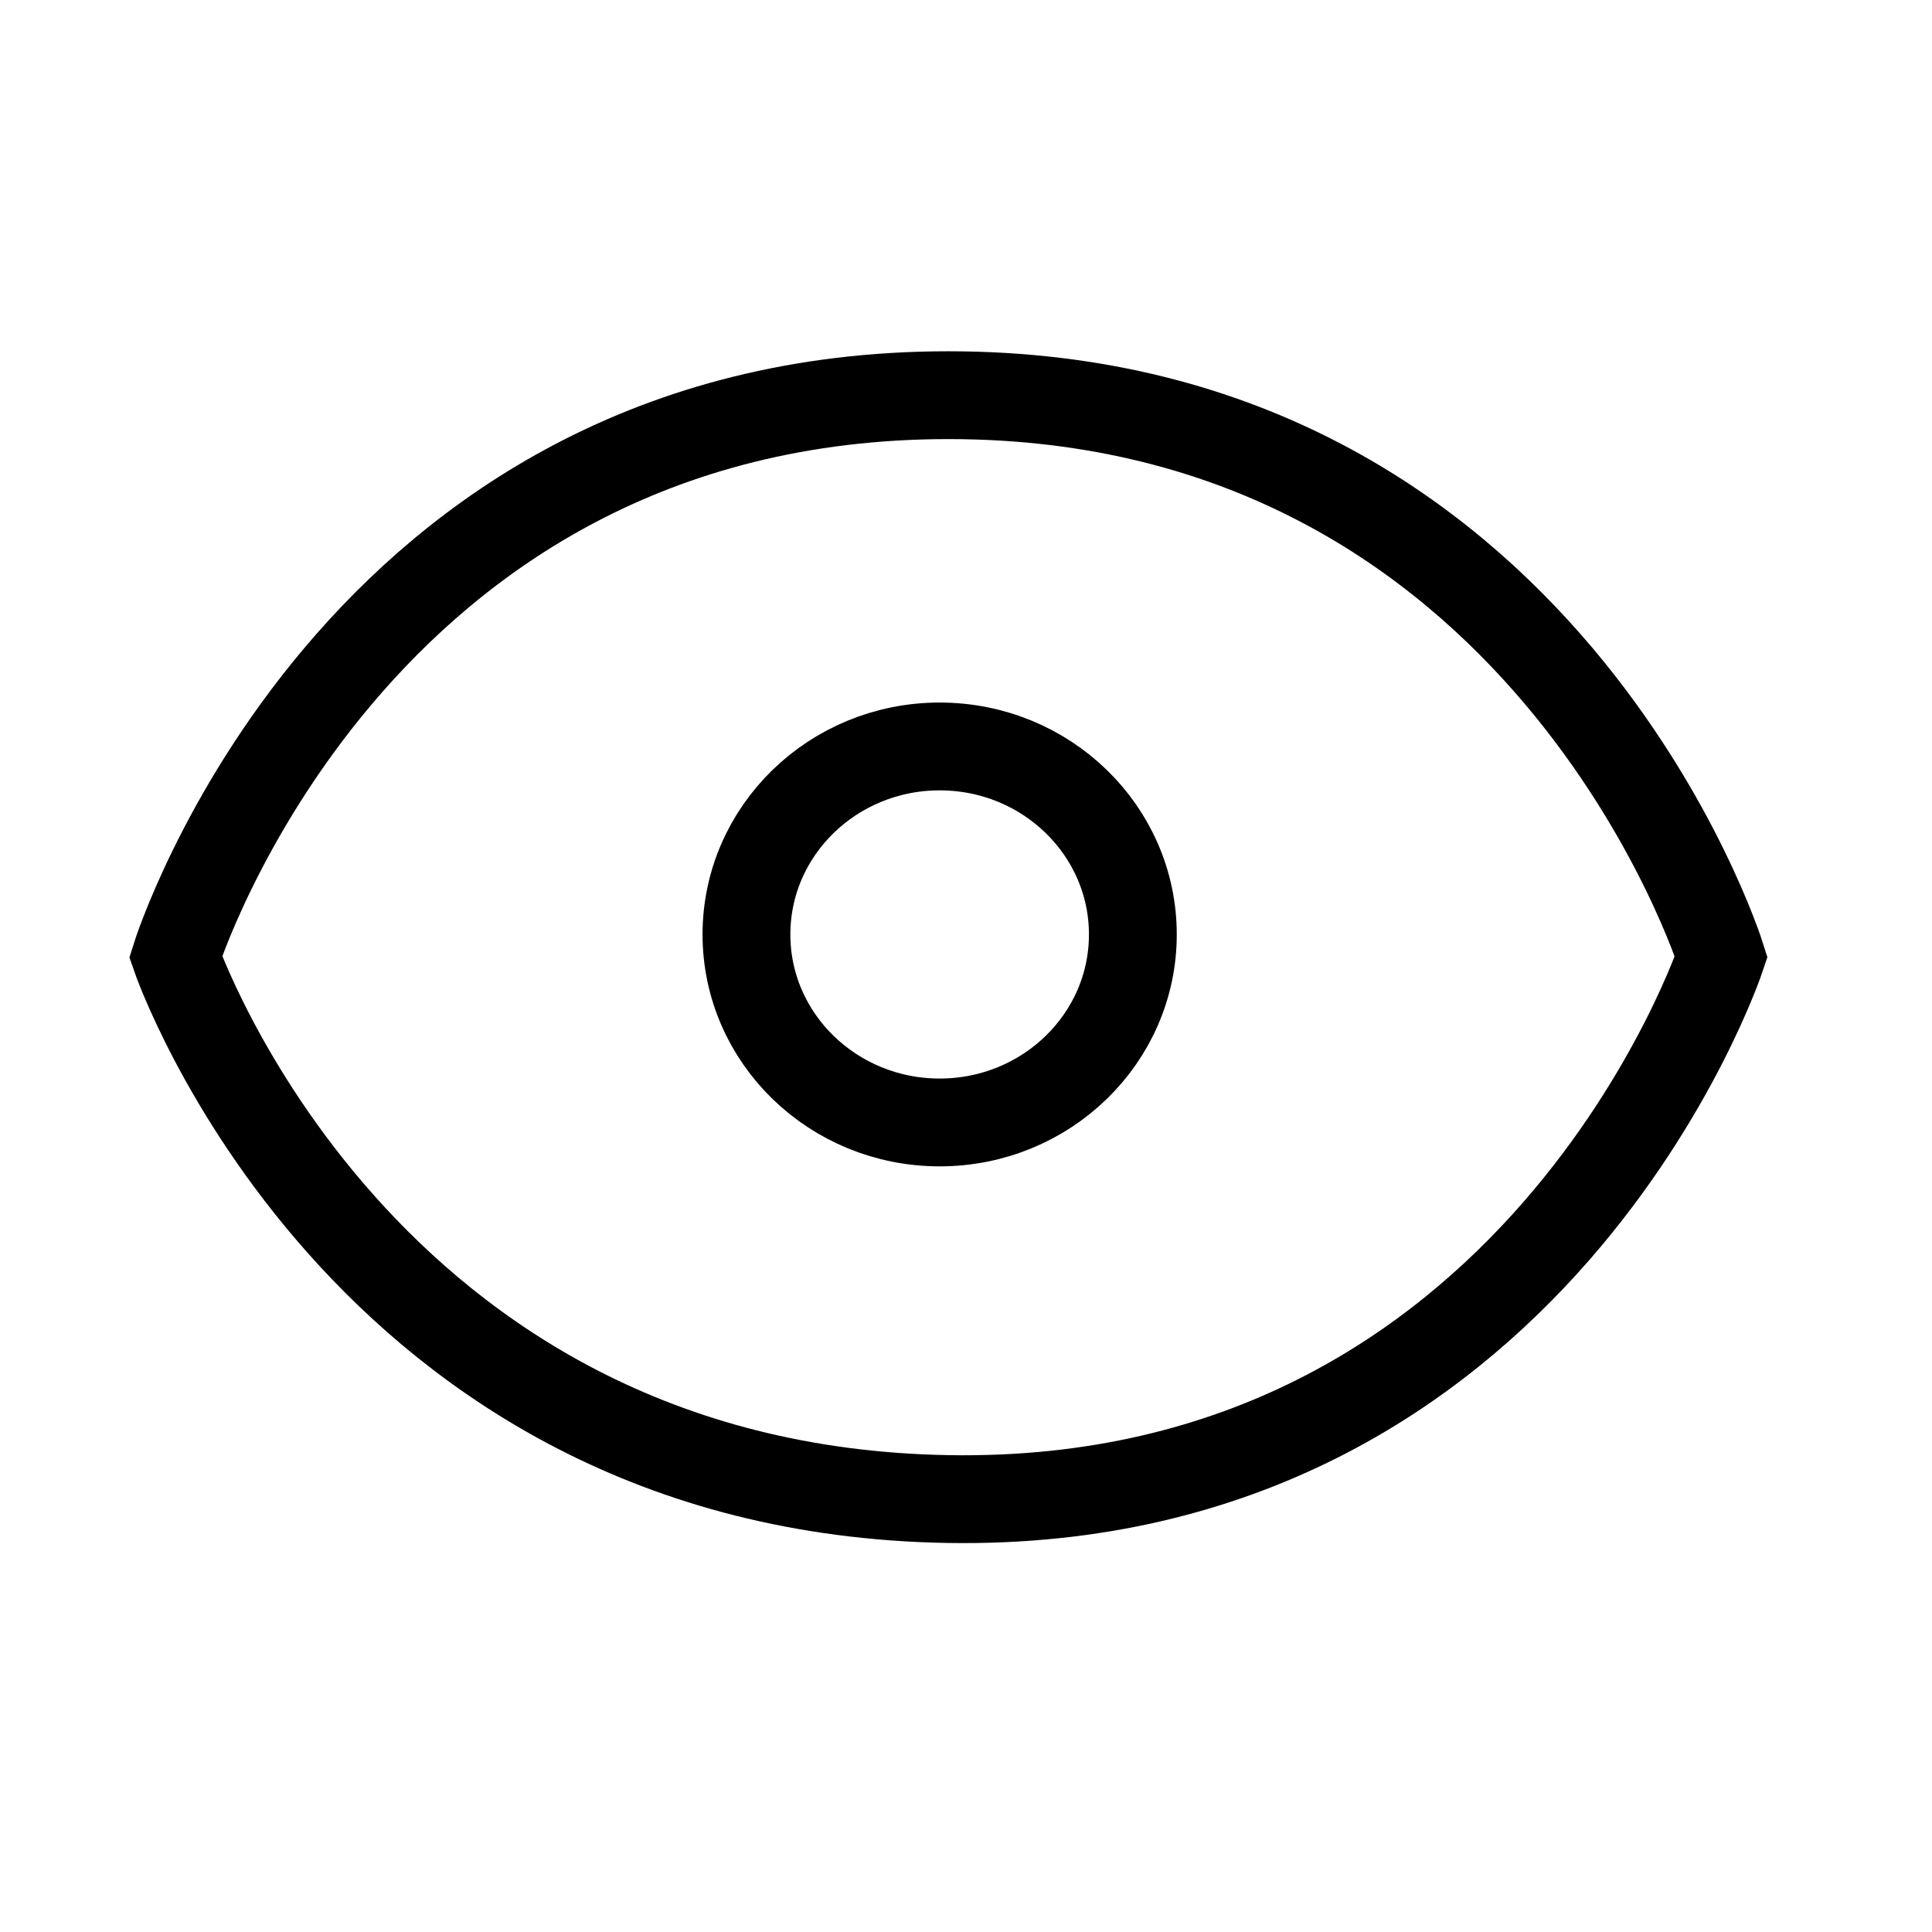
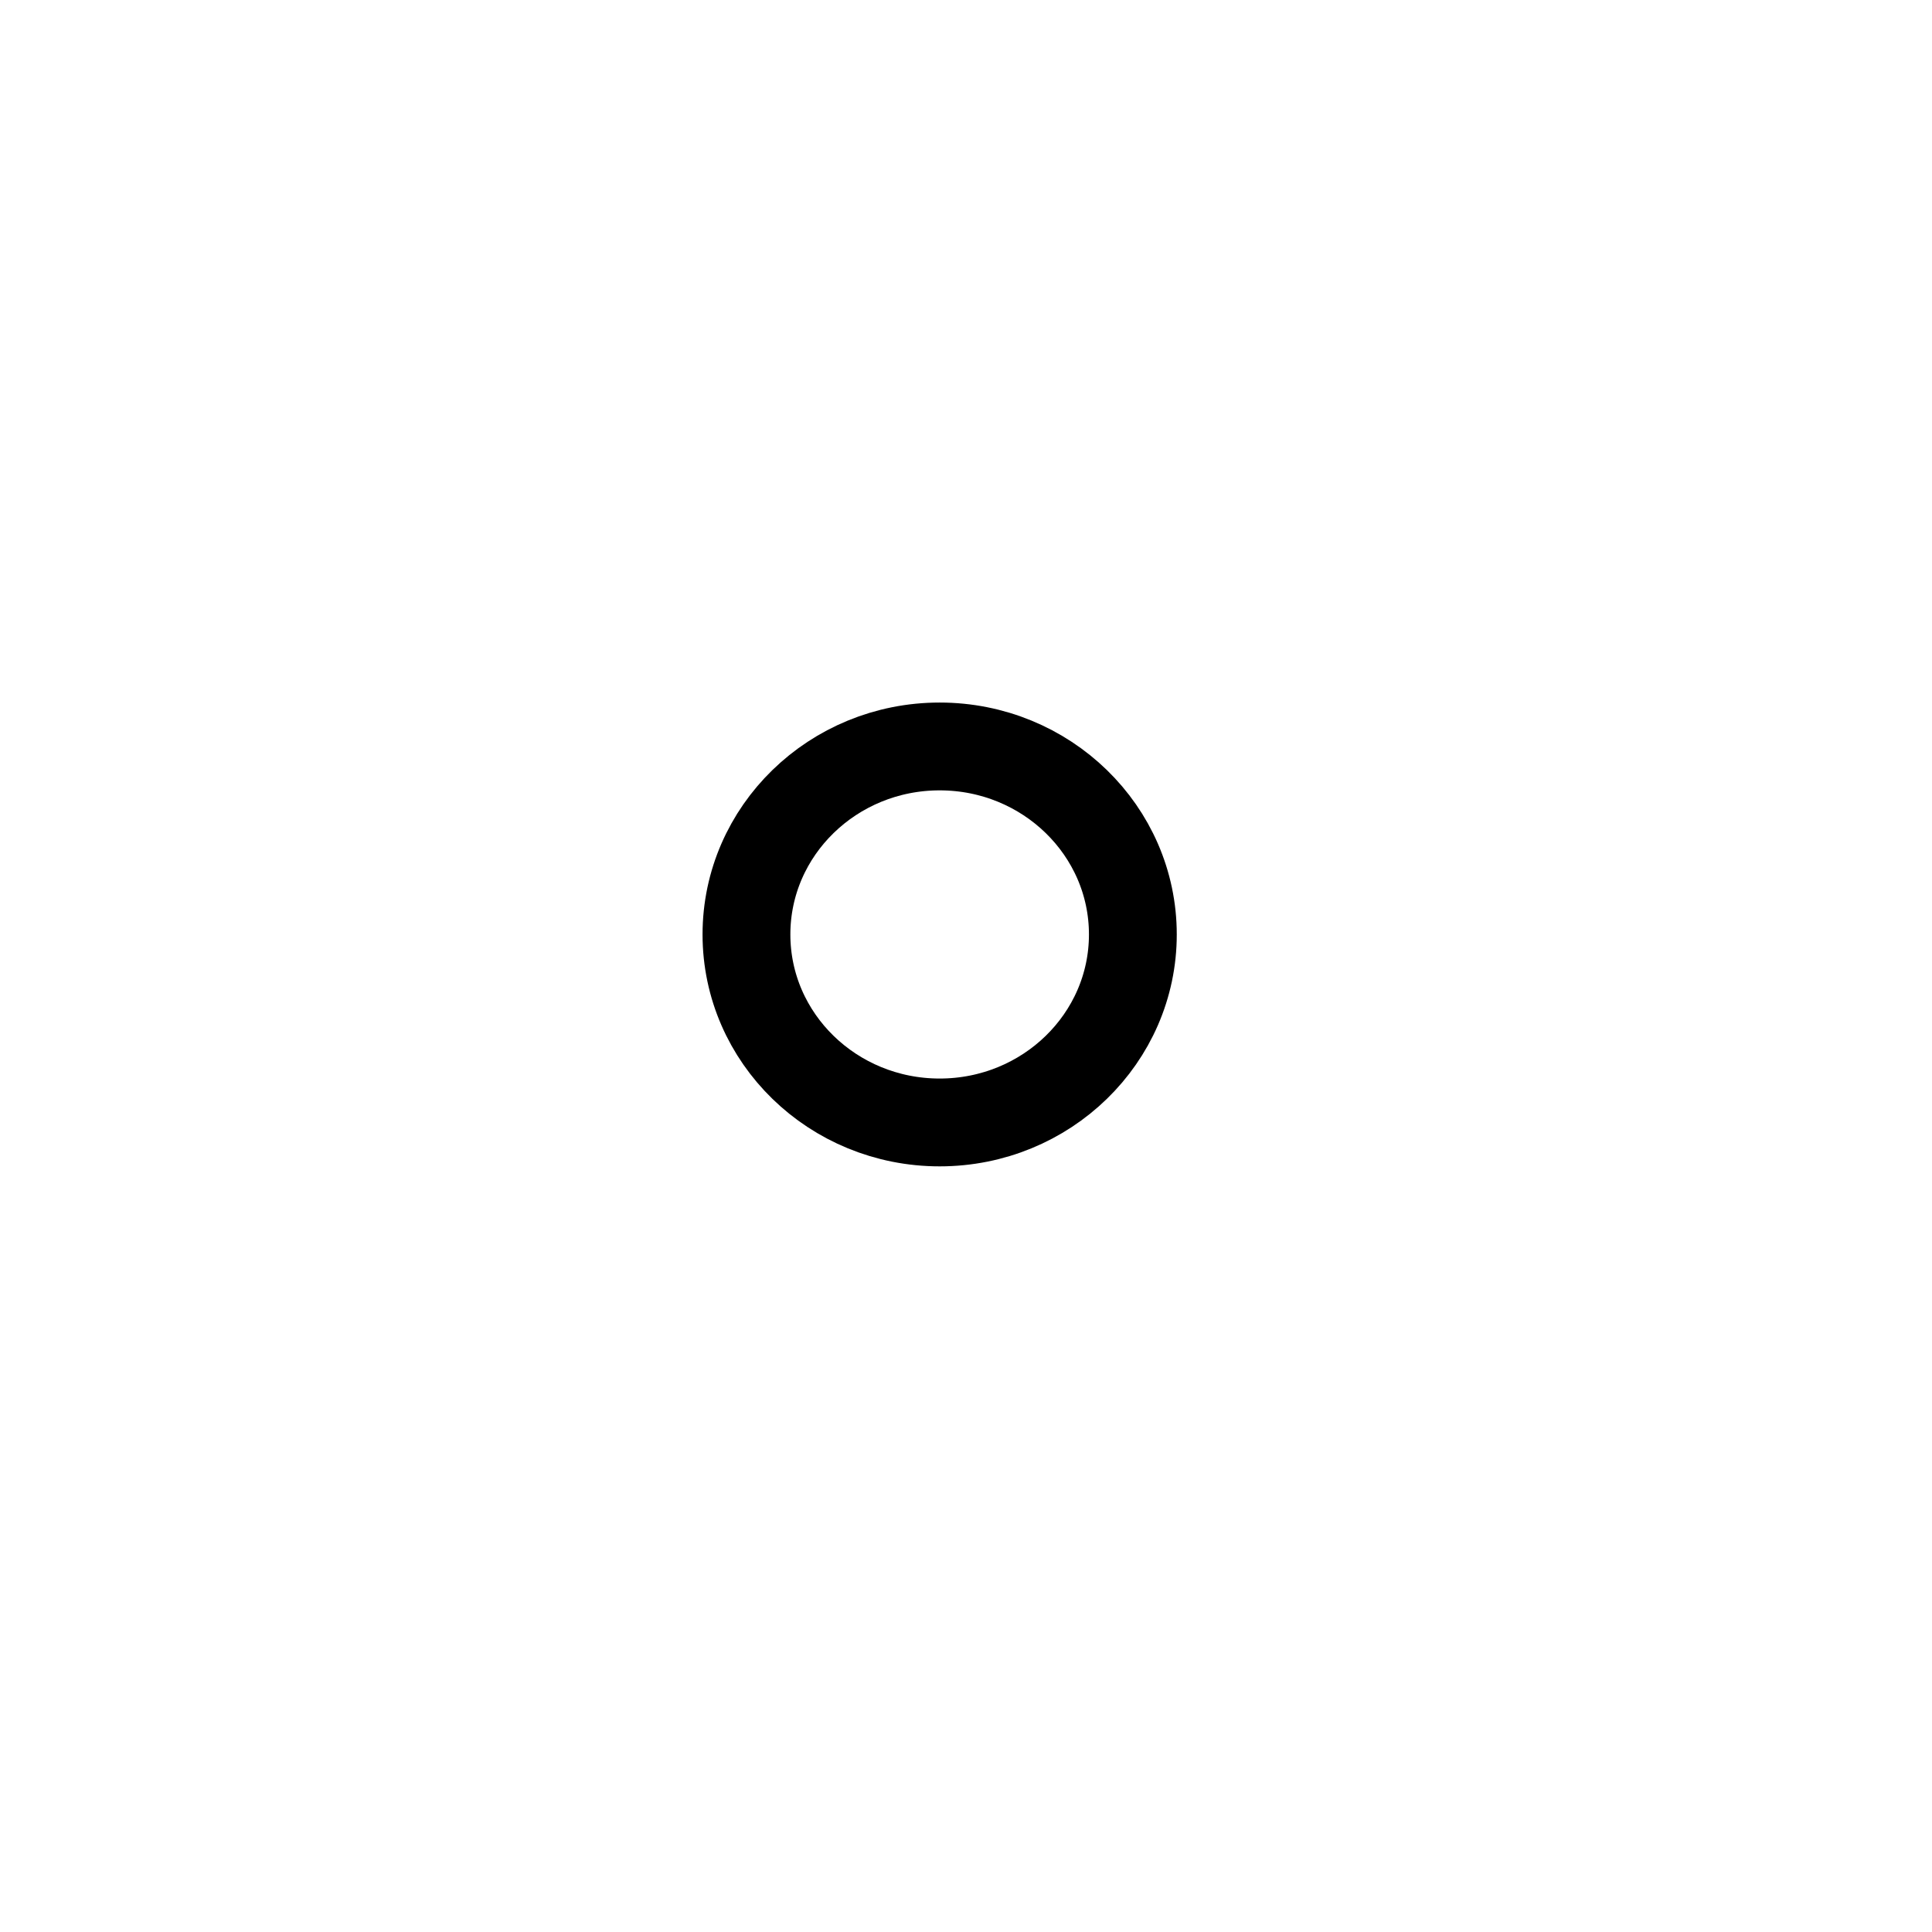
<svg xmlns="http://www.w3.org/2000/svg" width="44" height="44" viewBox="0 0 44 44" fill="none">
  <path d="M25.8 21.282C25.8 23.646 23.83 25.563 21.4 25.563C18.97 25.563 17 23.646 17 21.282C17 18.917 18.97 17 21.4 17C23.83 17 25.8 18.917 25.8 21.282Z" stroke="black" stroke-width="2" />
-   <path d="M21.6 34.14C35.026 34.36 39.2 21.79 39.2 21.79C39.2 21.79 35.195 9 21.6 9C8.005 9 4 21.79 4 21.79C4 21.79 8.174 33.92 21.6 34.14Z" stroke="black" stroke-width="2" />
</svg>